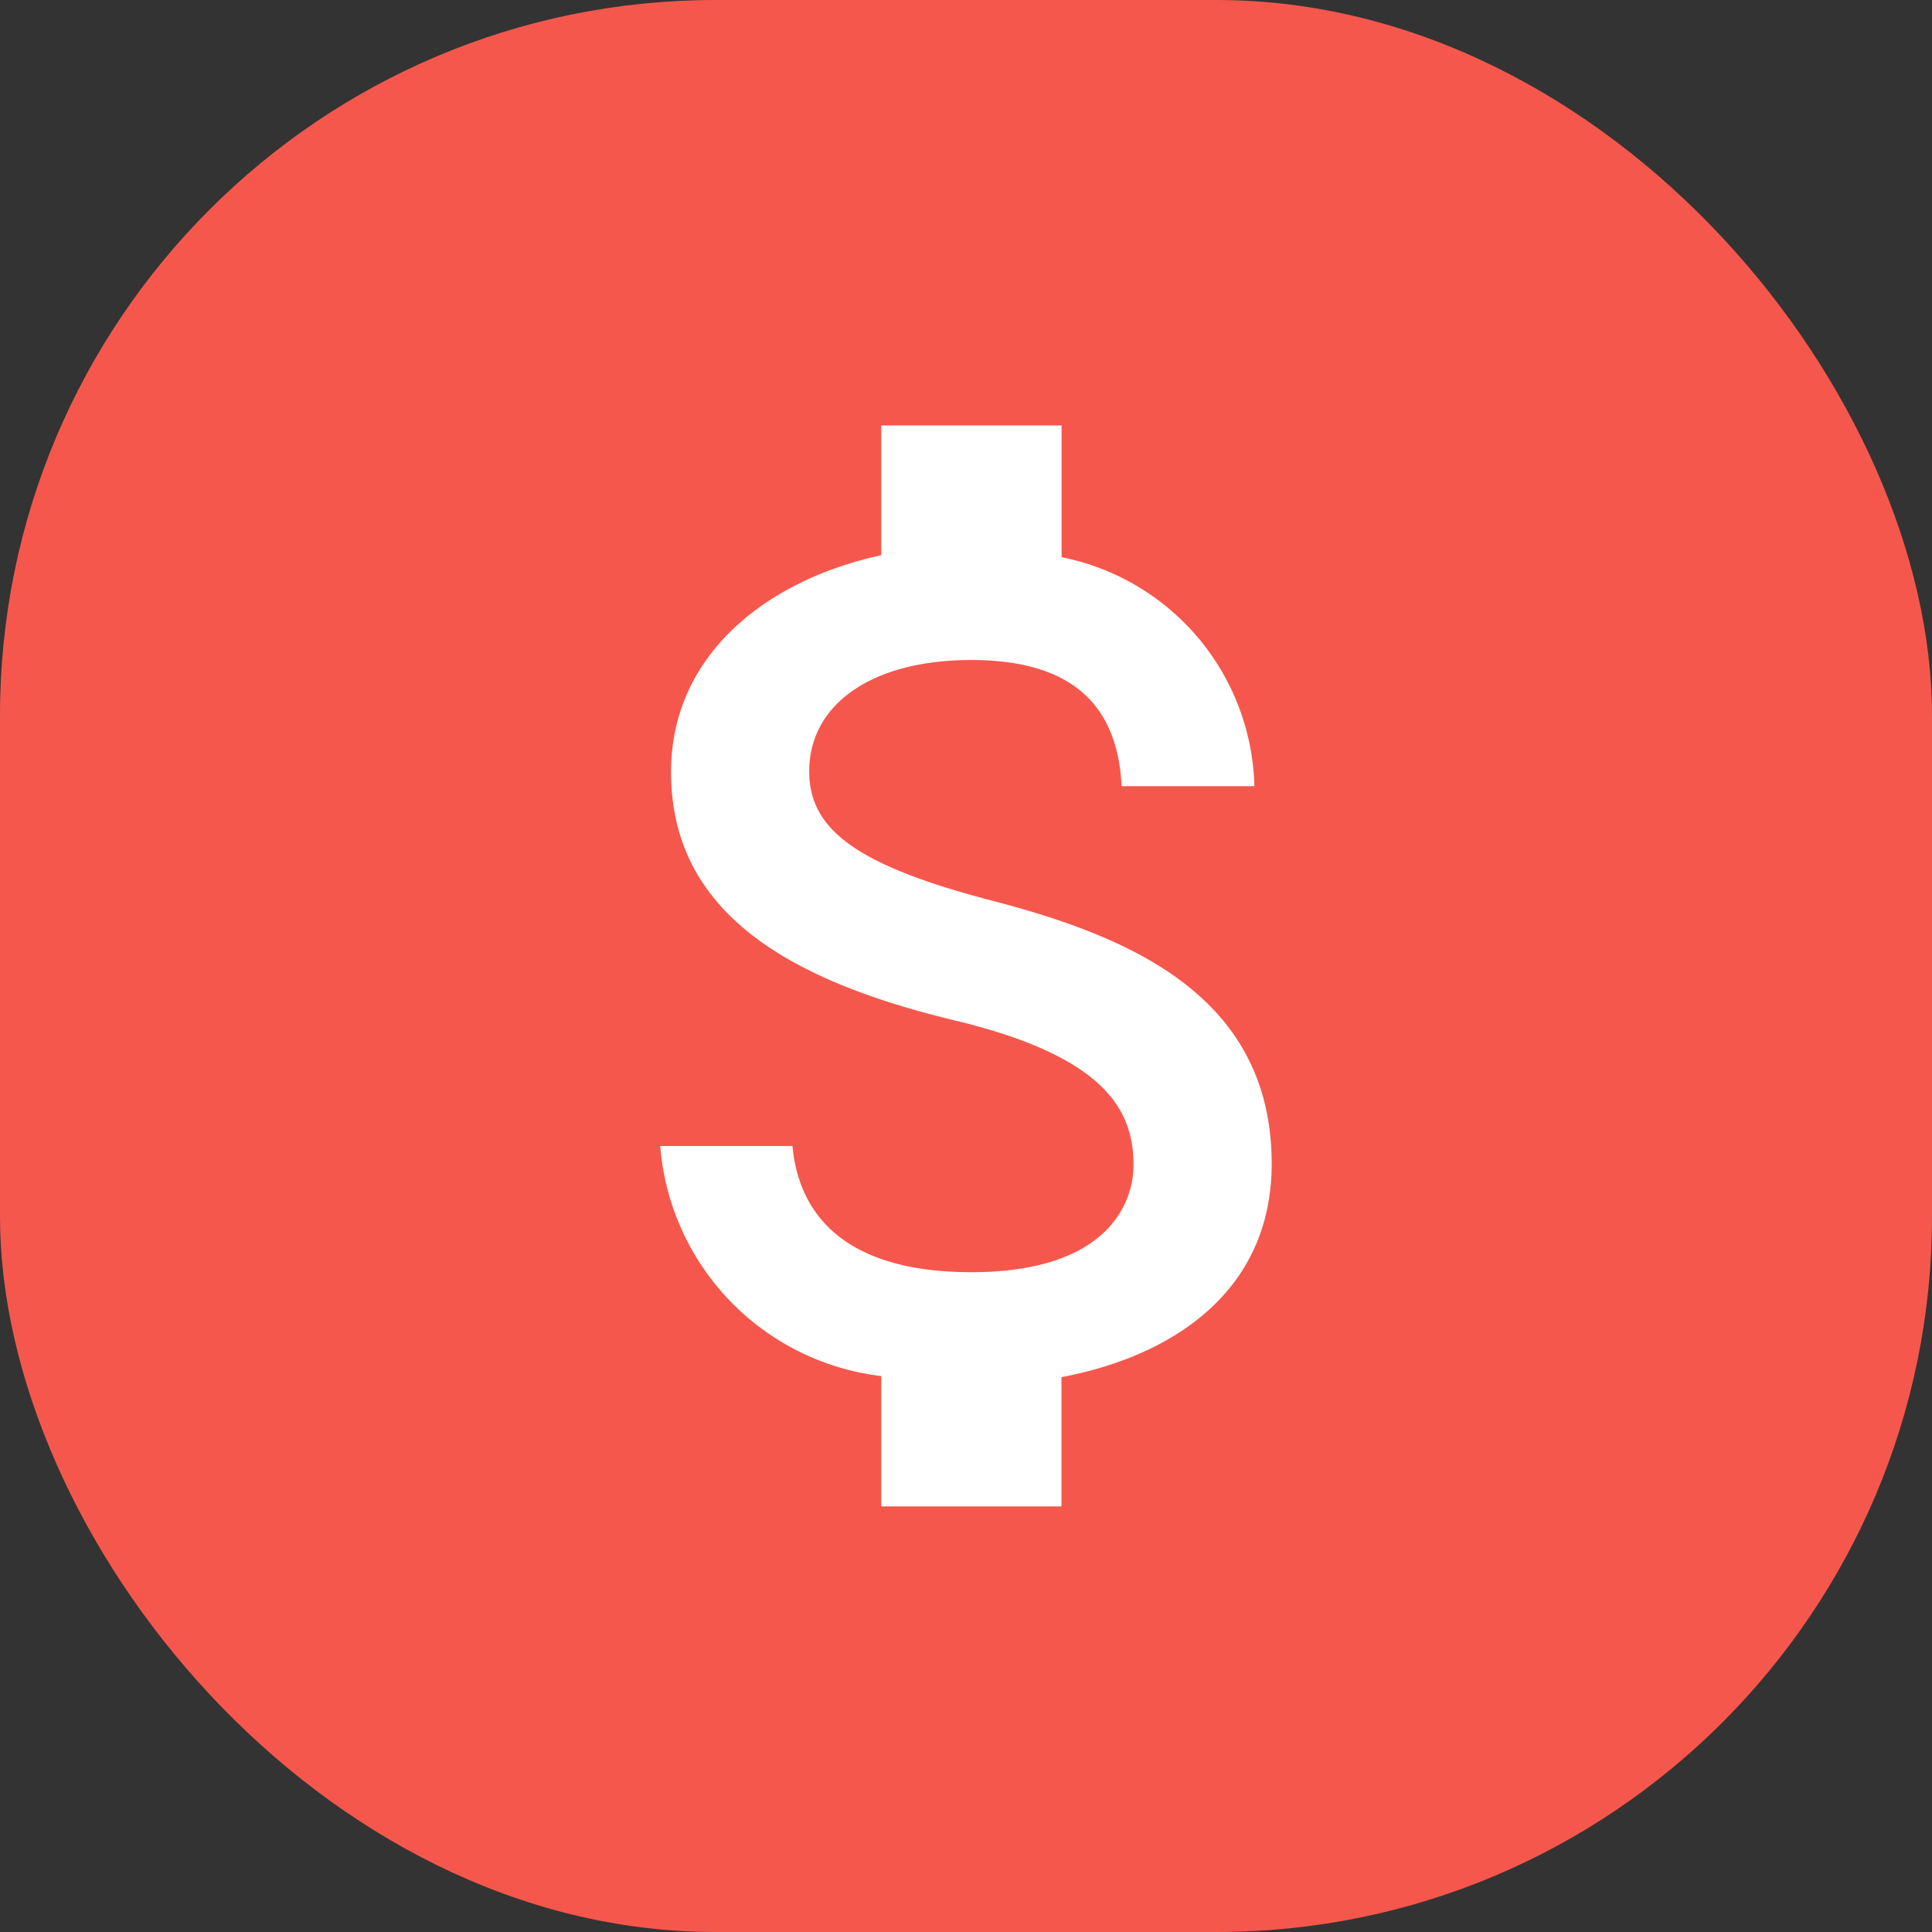
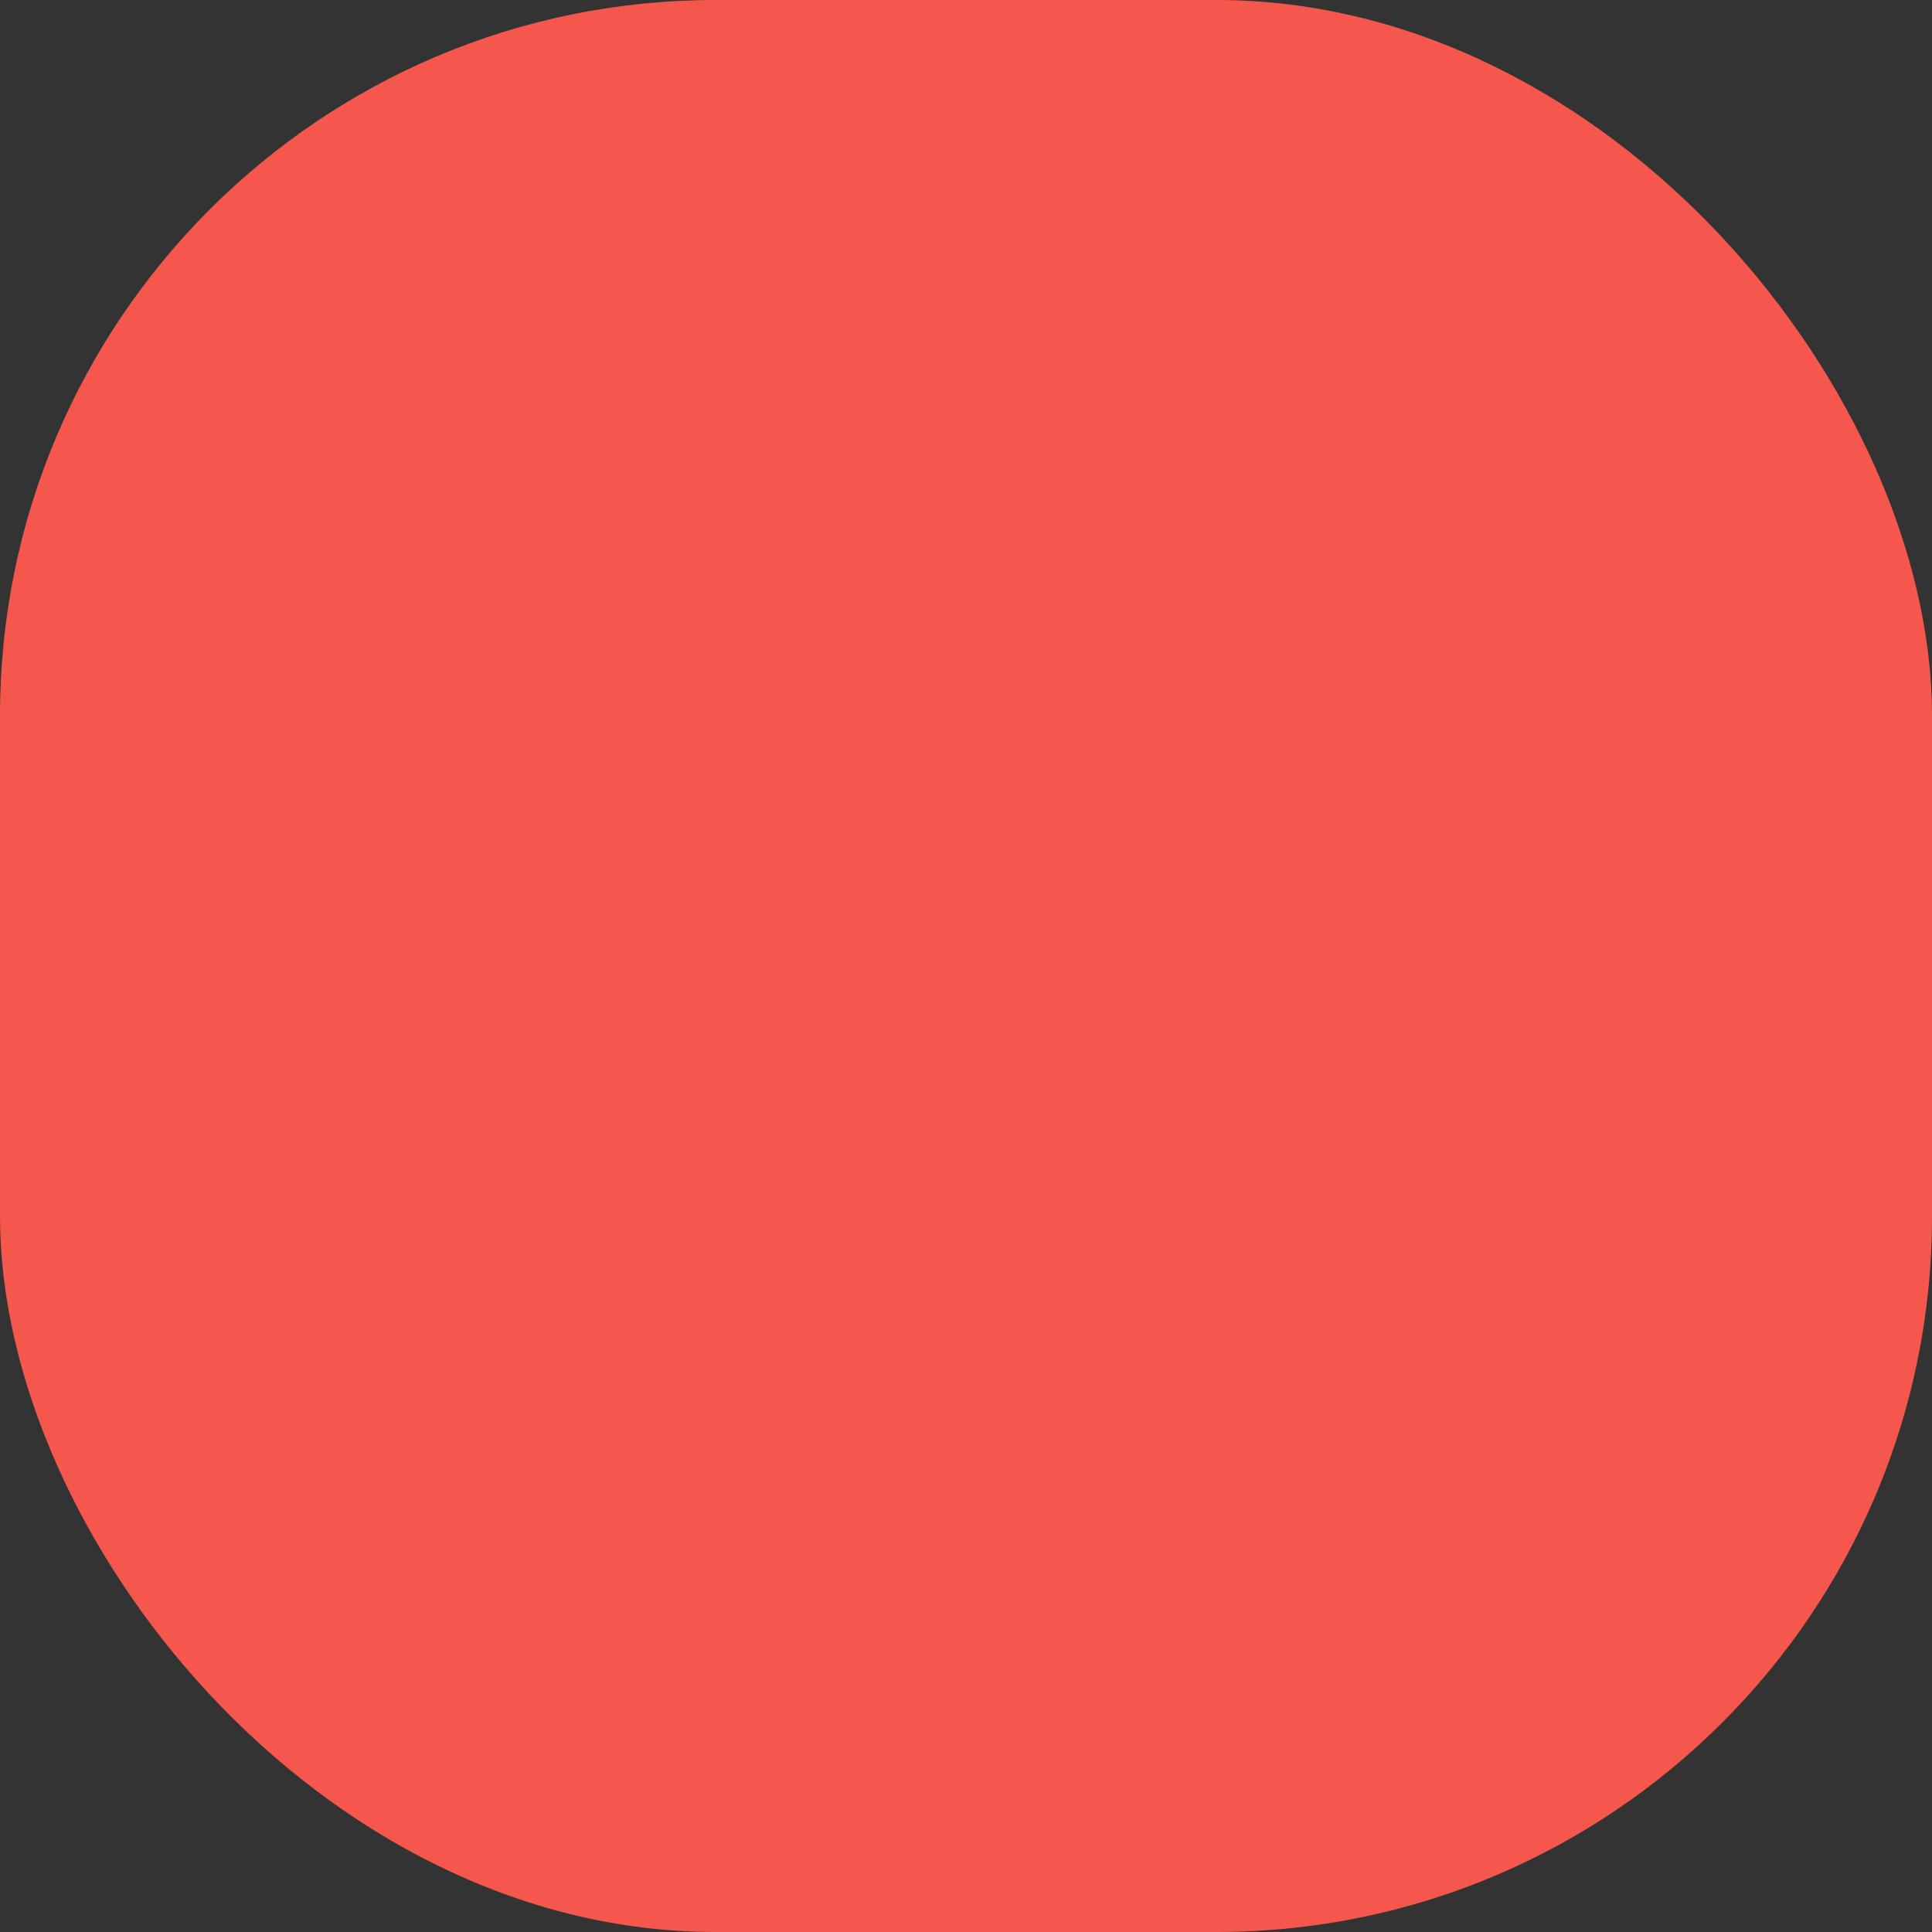
<svg xmlns="http://www.w3.org/2000/svg" id="Group_2497" data-name="Group 2497" width="27" height="27" viewBox="0 0 27 27">
  <rect x="0" y="0" width="27" height="27" fill="#333333" stroke="none" />
  <g id="Group_2493" data-name="Group 2493">
    <g id="Group_2215" data-name="Group 2215">
      <g id="Group_2491" data-name="Group 2491">
        <rect id="Rectangle_3116" data-name="Rectangle 3116" width="27" height="27" rx="10" fill="#f6574c" />
      </g>
    </g>
-     <path id="Icon_material-attach-money" data-name="Icon material-attach-money" d="M14.08,11.131c-1.905-.5-2.518-1.007-2.518-1.8,0-.915.848-1.553,2.266-1.553,1.494,0,2.048.713,2.1,1.763h1.855a3.346,3.346,0,0,0-2.694-3.2V4.5H12.569V6.313c-1.628.353-2.938,1.41-2.938,3.03,0,1.939,1.6,2.9,3.945,3.467,2.1.5,2.518,1.242,2.518,2.023,0,.579-.411,1.5-2.266,1.5-1.729,0-2.409-.772-2.5-1.763H9.48a3.517,3.517,0,0,0,3.089,3.215v1.821h2.518V17.8c1.637-.311,2.938-1.259,2.938-2.98C18.025,12.44,15.985,11.626,14.08,11.131Z" transform="translate(-0.253 1.446)" fill="#fff" />
  </g>
</svg>